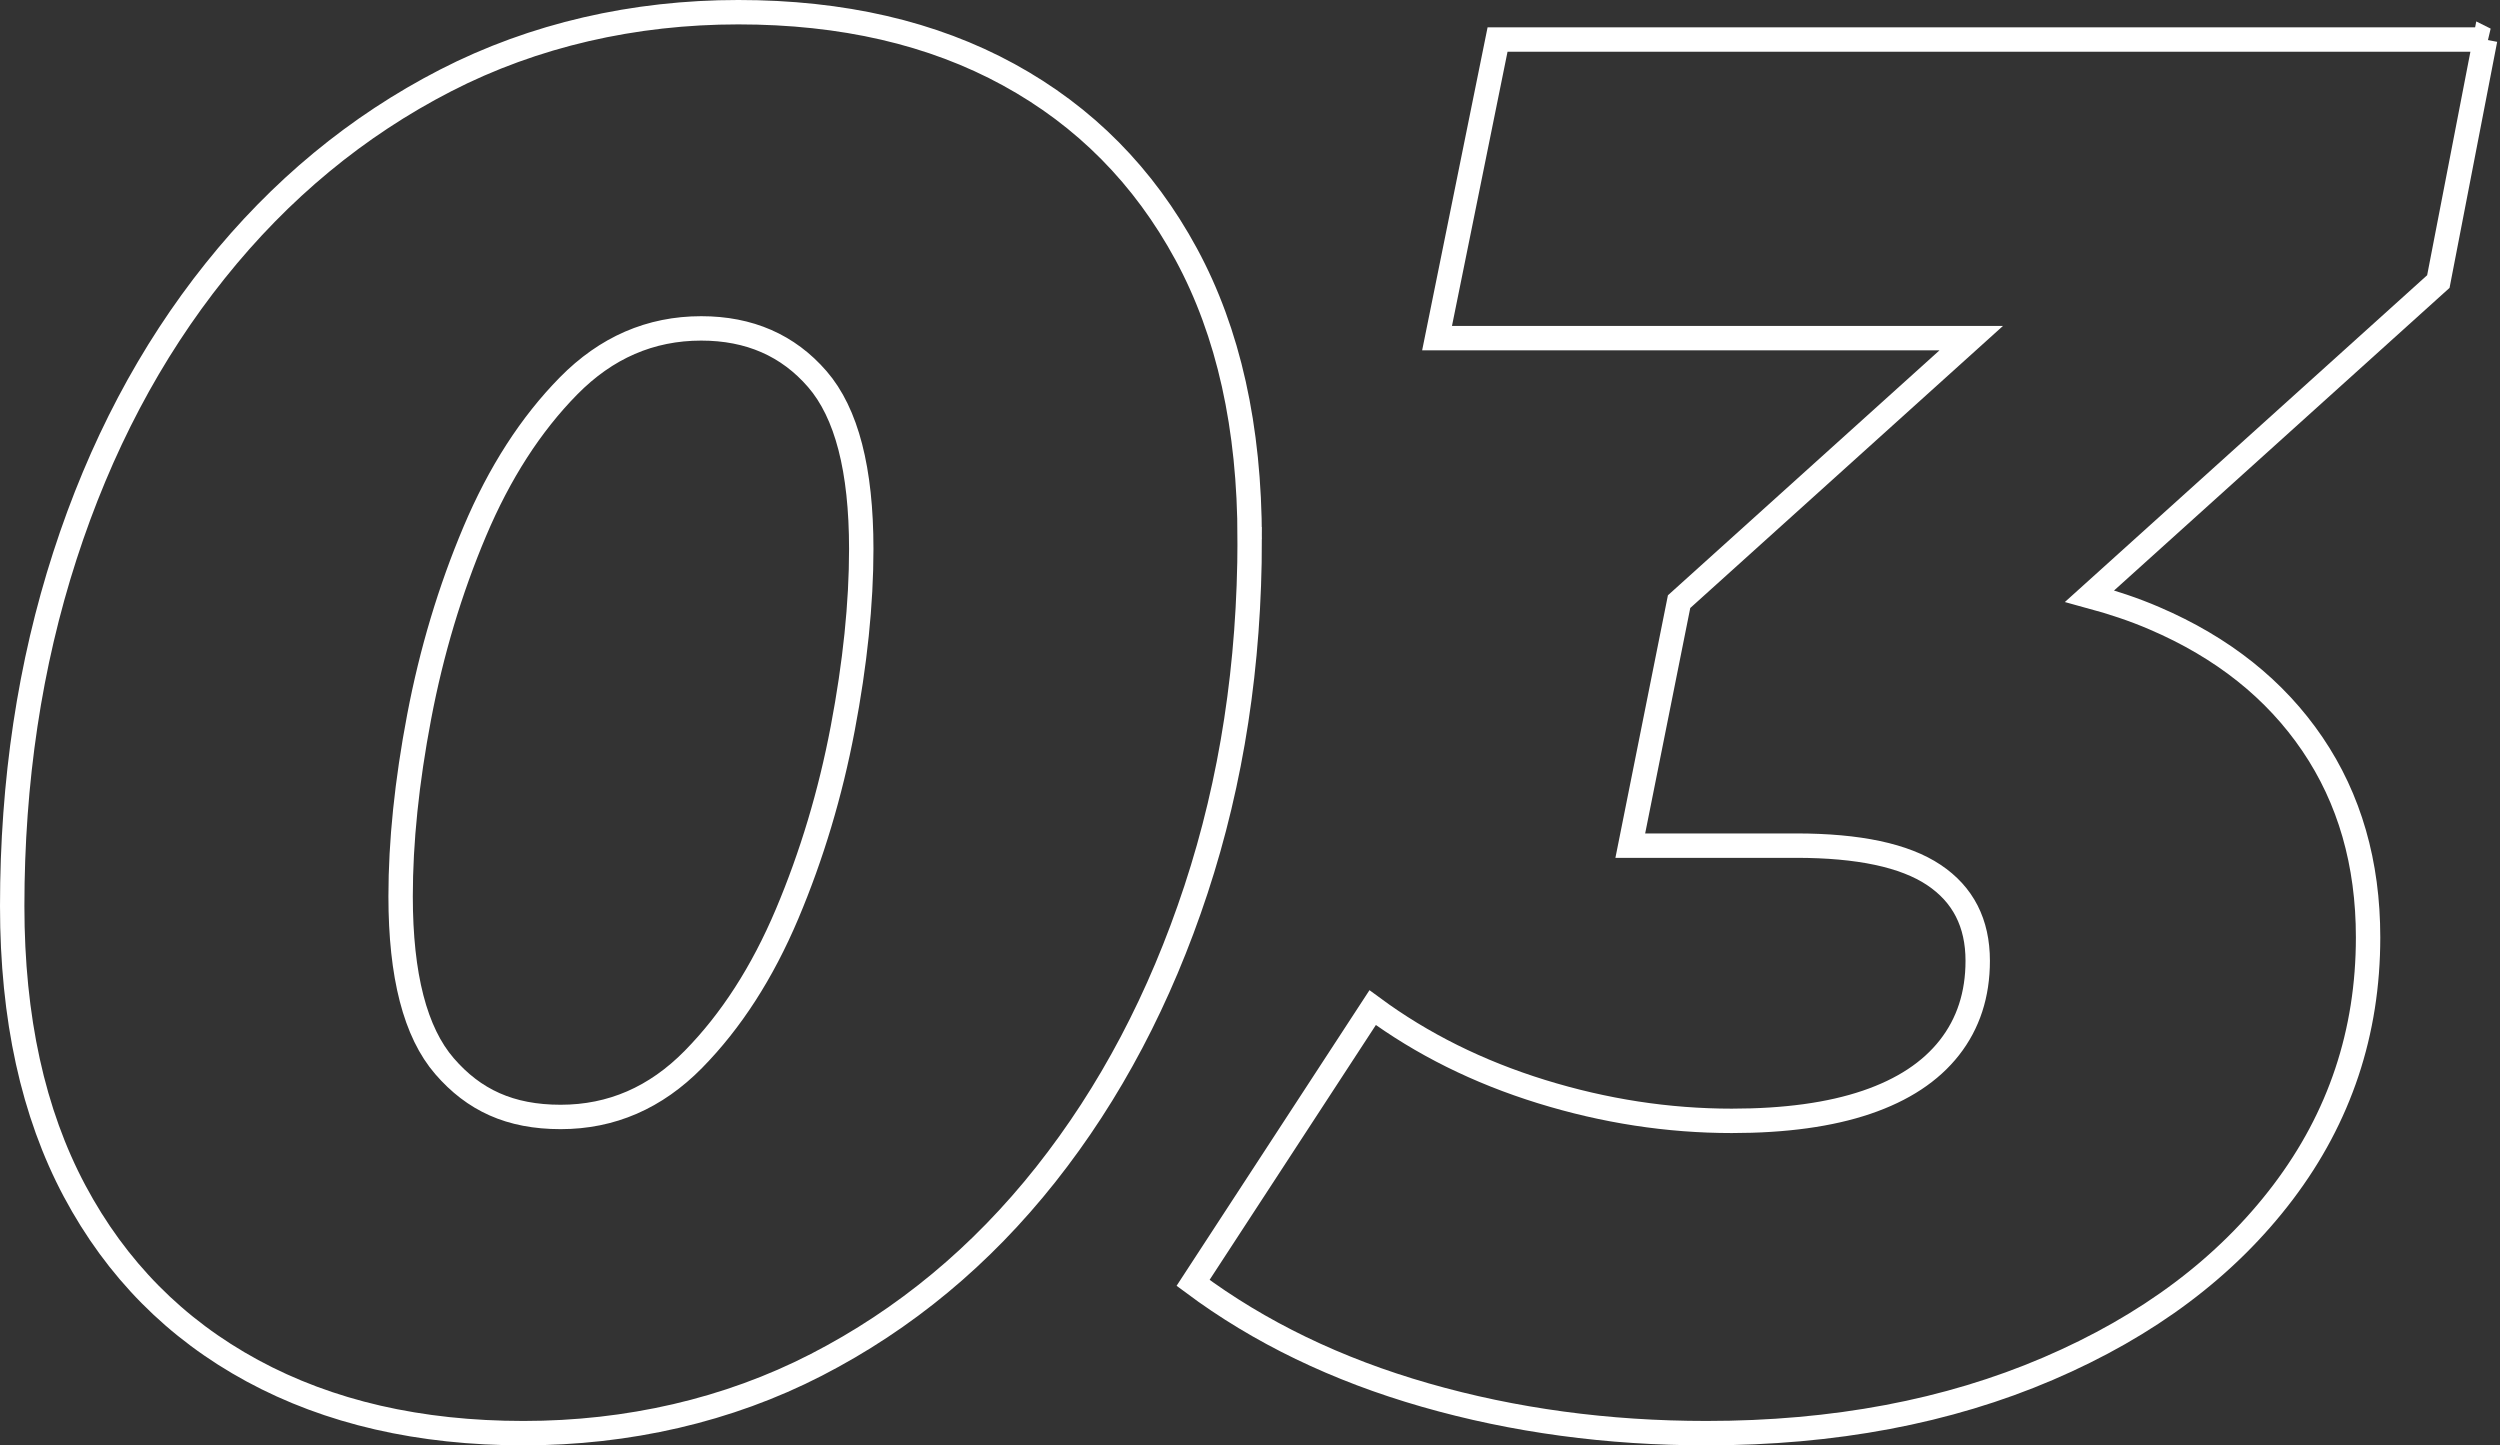
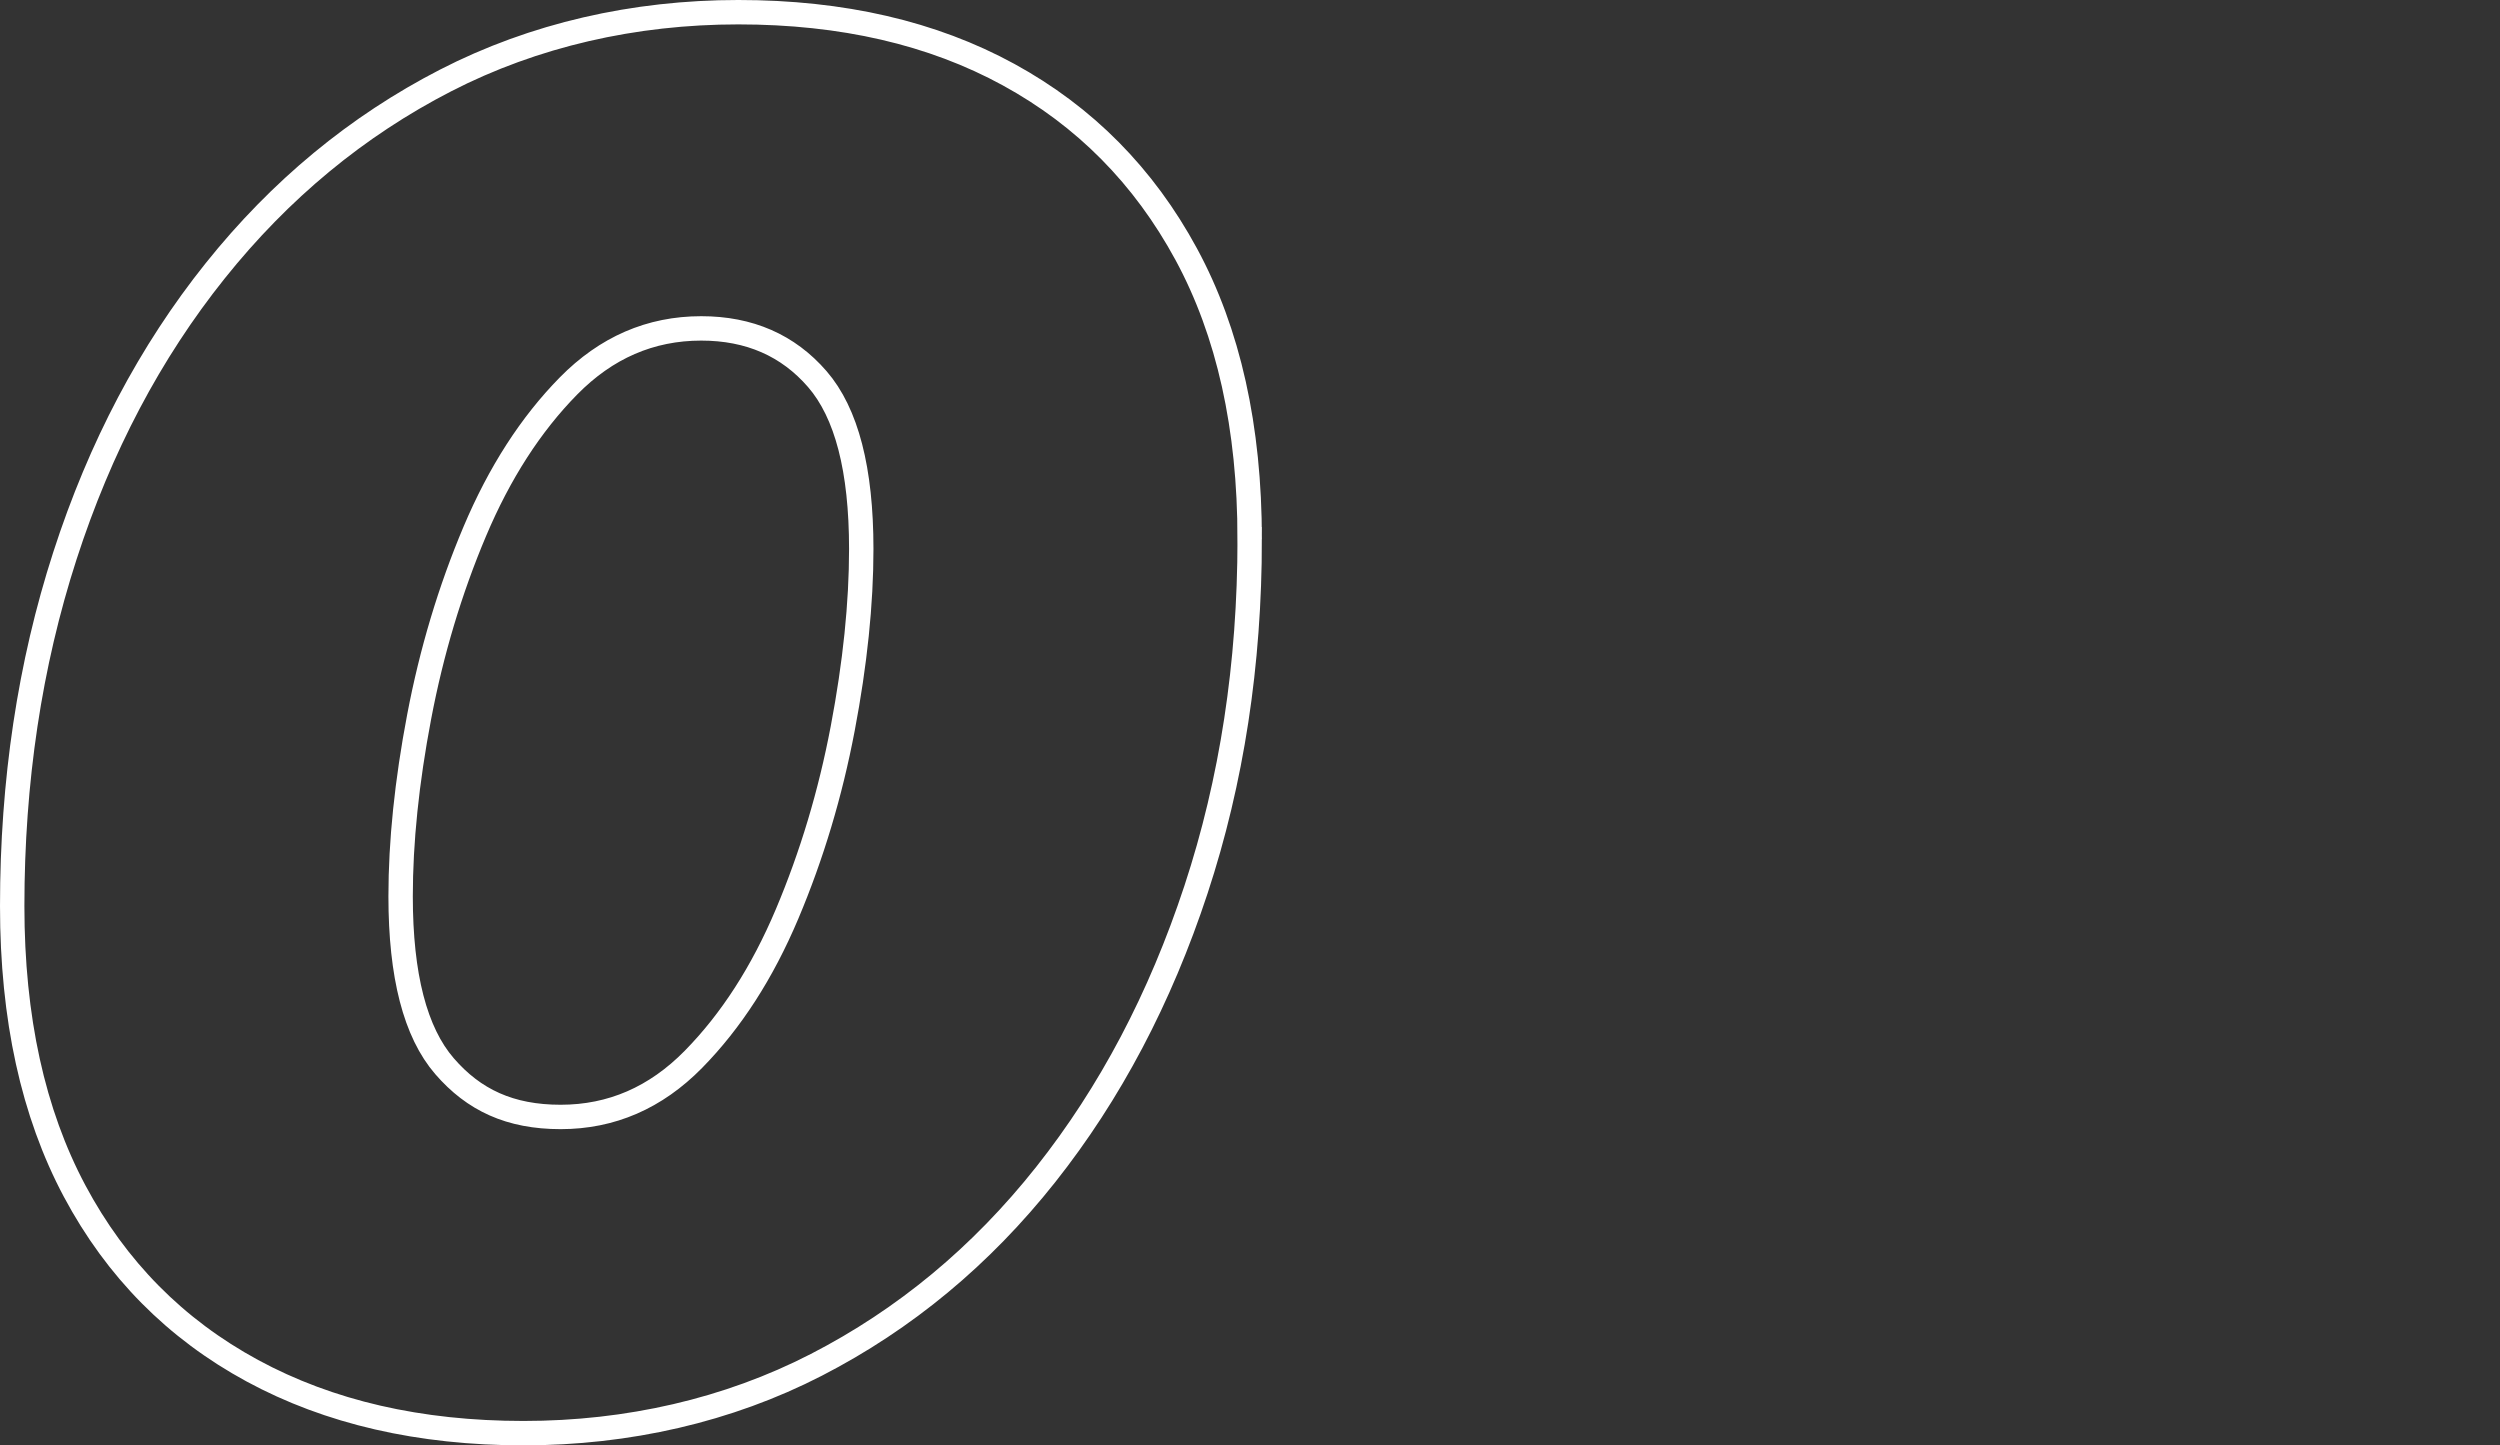
<svg xmlns="http://www.w3.org/2000/svg" id="_レイヤー_2" viewBox="0 0 153.7 88.86">
  <rect x="0" y="0" width="153.7" height="88.86" fill="#333333" stroke="none" />
  <defs>
    <style>.cls-1{fill:none;stroke:#fff;stroke-width:1.5px;}</style>
  </defs>
  <g id="_レイヤー_1-2">
    <path class="cls-1" d="M76.83,33.15c0-6.88-1.3-12.72-3.9-17.52-2.6-4.8-6.24-8.48-10.92-11.04-4.68-2.56-10.22-3.84-16.62-3.84s-12.56,1.4-18,4.2c-5.44,2.8-10.16,6.7-14.16,11.7-4,5-7.08,10.84-9.24,17.52-2.16,6.68-3.24,13.86-3.24,21.54,0,6.88,1.28,12.72,3.84,17.52,2.56,4.8,6.2,8.48,10.92,11.04,4.72,2.56,10.28,3.84,16.68,3.84s12.56-1.4,18-4.2c5.44-2.8,10.14-6.7,14.1-11.7,3.96-5,7.04-10.84,9.24-17.52,2.2-6.68,3.3-13.86,3.3-21.54ZM51.81,44.79c-.76,4-1.9,7.8-3.42,11.4-1.52,3.6-3.44,6.58-5.76,8.94-2.32,2.36-5.04,3.54-8.16,3.54s-5.34-1.04-7.14-3.12c-1.8-2.08-2.7-5.56-2.7-10.44,0-3.36.38-7.04,1.14-11.04.76-4,1.9-7.8,3.42-11.4,1.52-3.6,3.44-6.58,5.76-8.94,2.32-2.36,5.04-3.54,8.16-3.54,2.96,0,5.34,1.04,7.14,3.12,1.8,2.08,2.7,5.56,2.7,10.44,0,3.36-.38,7.04-1.14,11.04Z" />
-     <path class="cls-1" d="M152.79,2.43h-60.72l-3.72,18.36h32.84l-17.96,16.2-3,15h10.2c3.84,0,6.66.6,8.46,1.8,1.8,1.2,2.7,2.96,2.7,5.28,0,2.08-.58,3.86-1.74,5.34-1.16,1.48-2.86,2.6-5.1,3.36-2.24.76-5,1.14-8.28,1.14-3.92,0-7.82-.6-11.7-1.8-3.88-1.2-7.34-2.92-10.38-5.16l-11.04,16.92c4.08,3.04,8.84,5.34,14.28,6.9,5.44,1.56,11.2,2.34,17.28,2.34,7.84,0,14.84-1.32,21-3.96,6.16-2.64,10.98-6.26,14.46-10.86,3.48-4.6,5.22-9.82,5.22-15.66,0-4.56-1.14-8.52-3.42-11.88-2.28-3.36-5.52-5.94-9.72-7.74-1.25-.54-2.58-.98-3.98-1.36l21.44-19.34,2.88-14.88Z" />
  </g>
</svg>